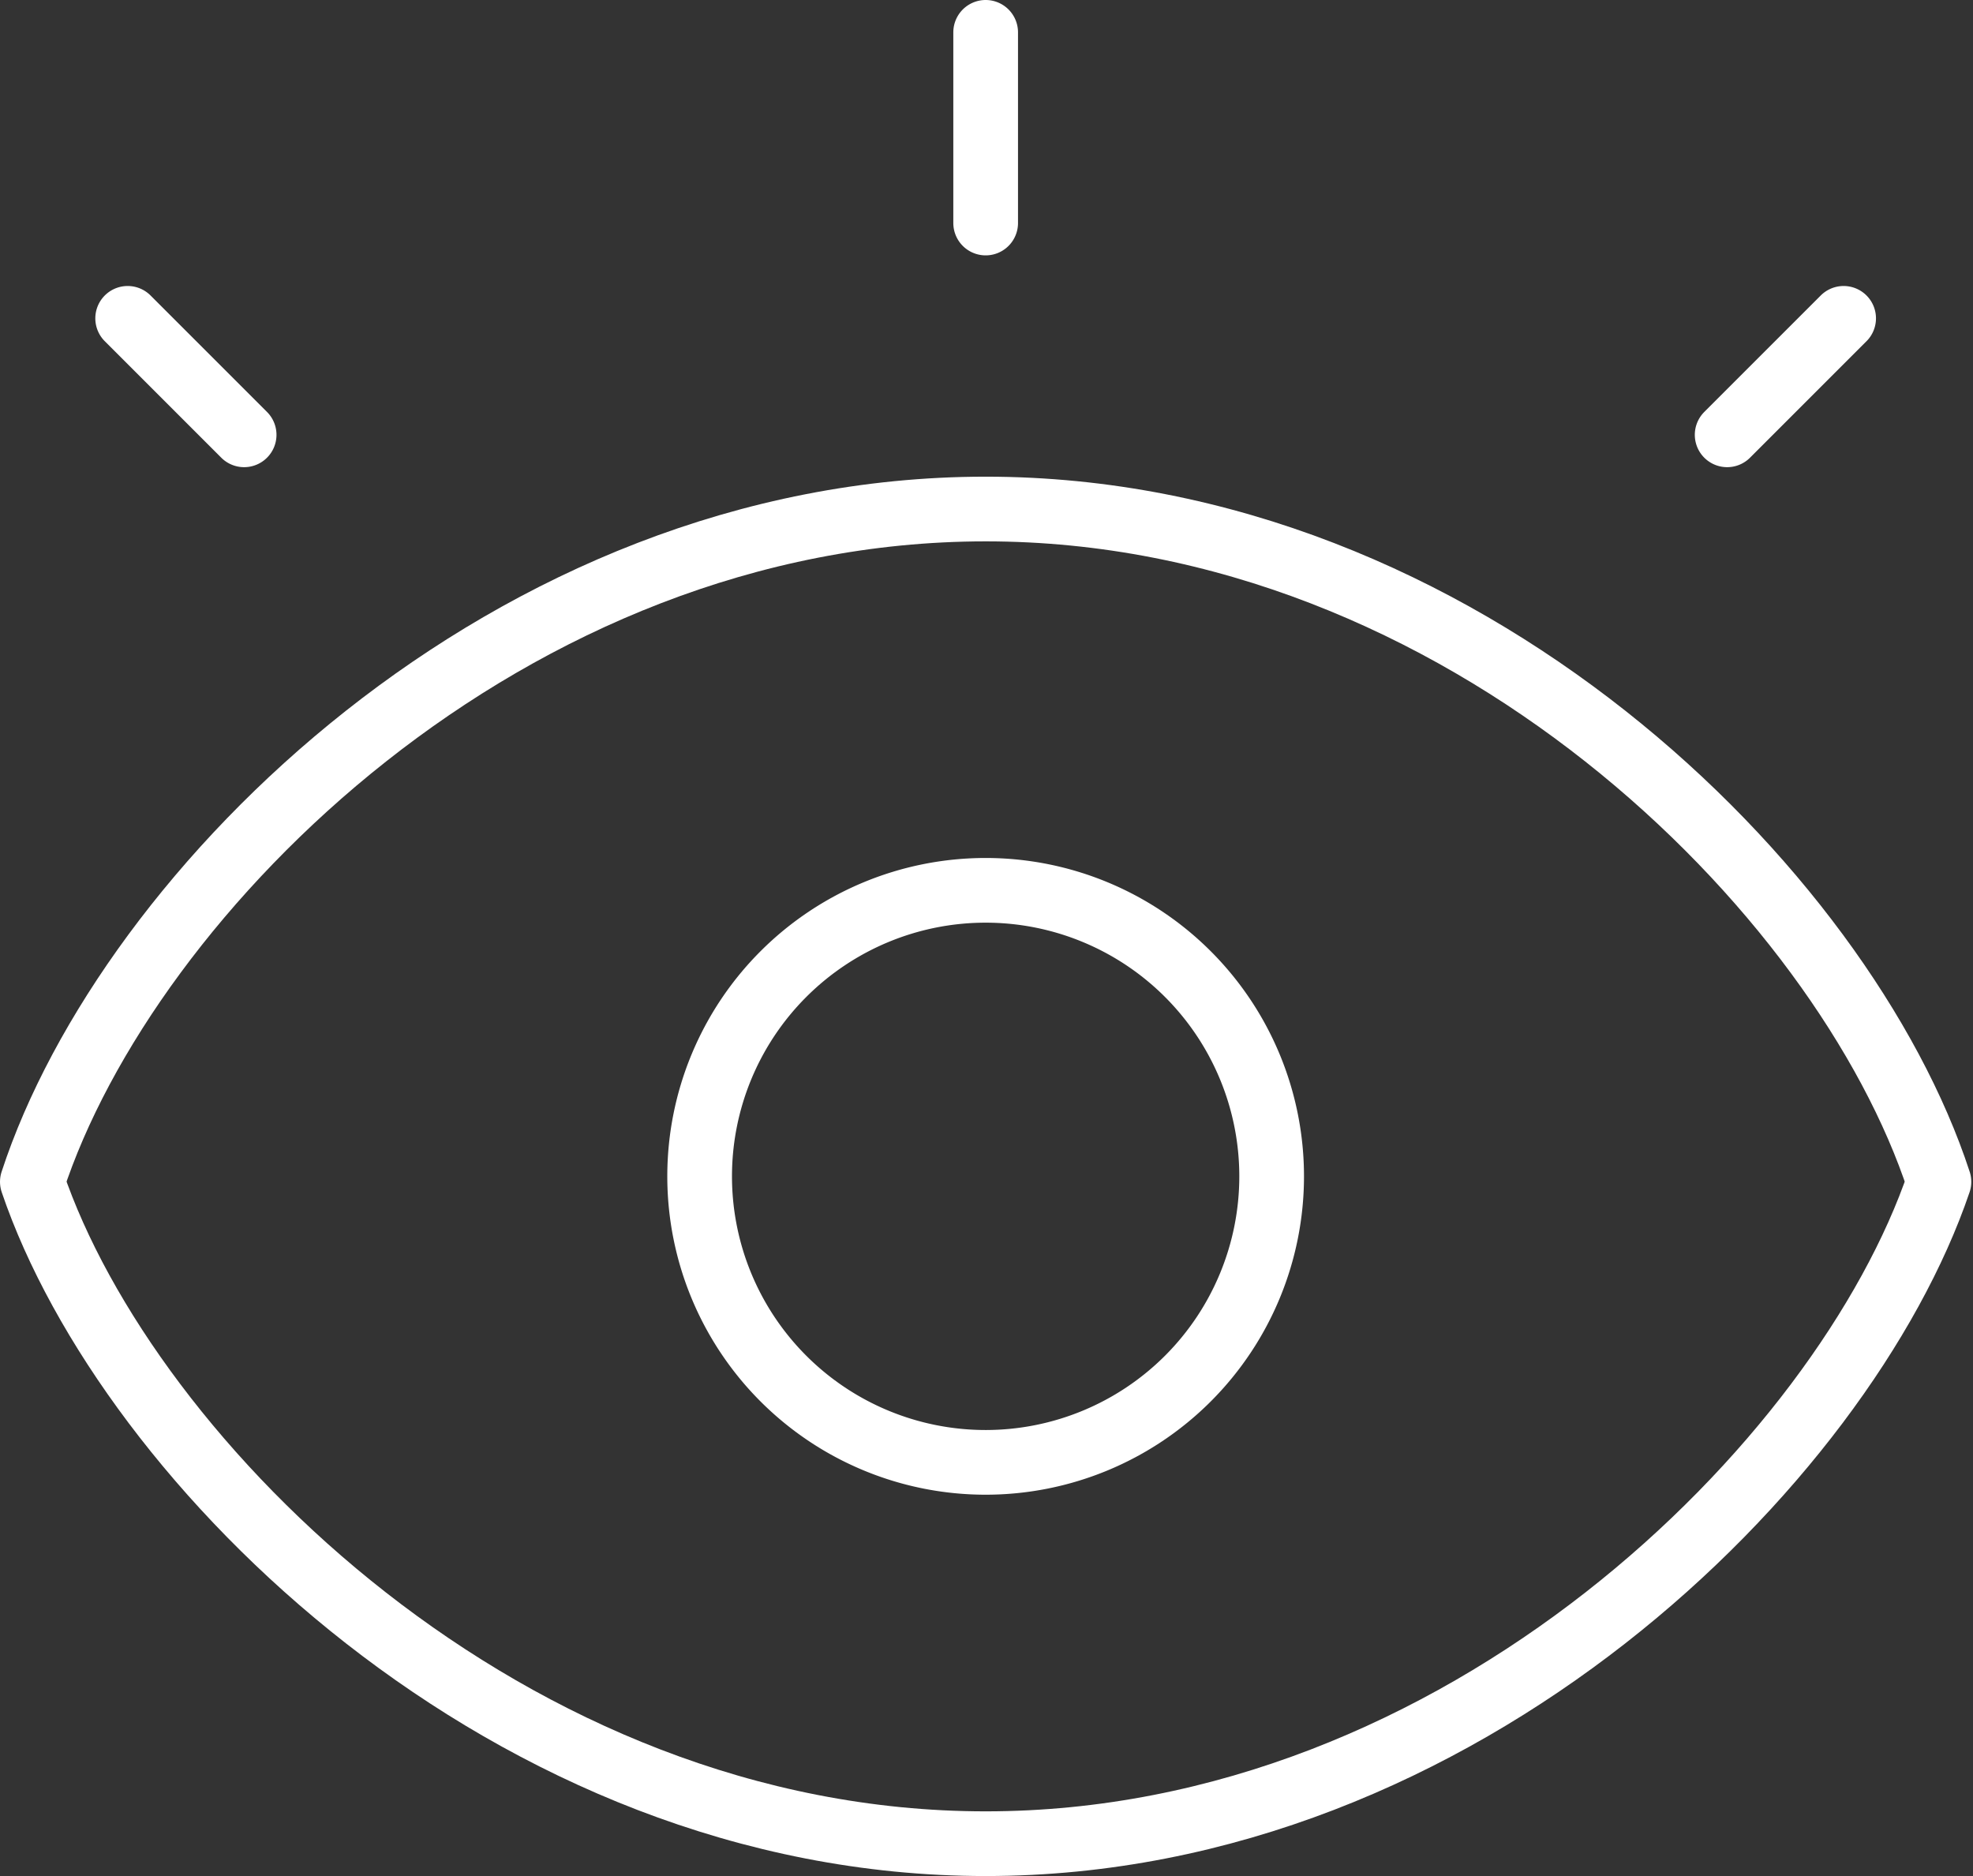
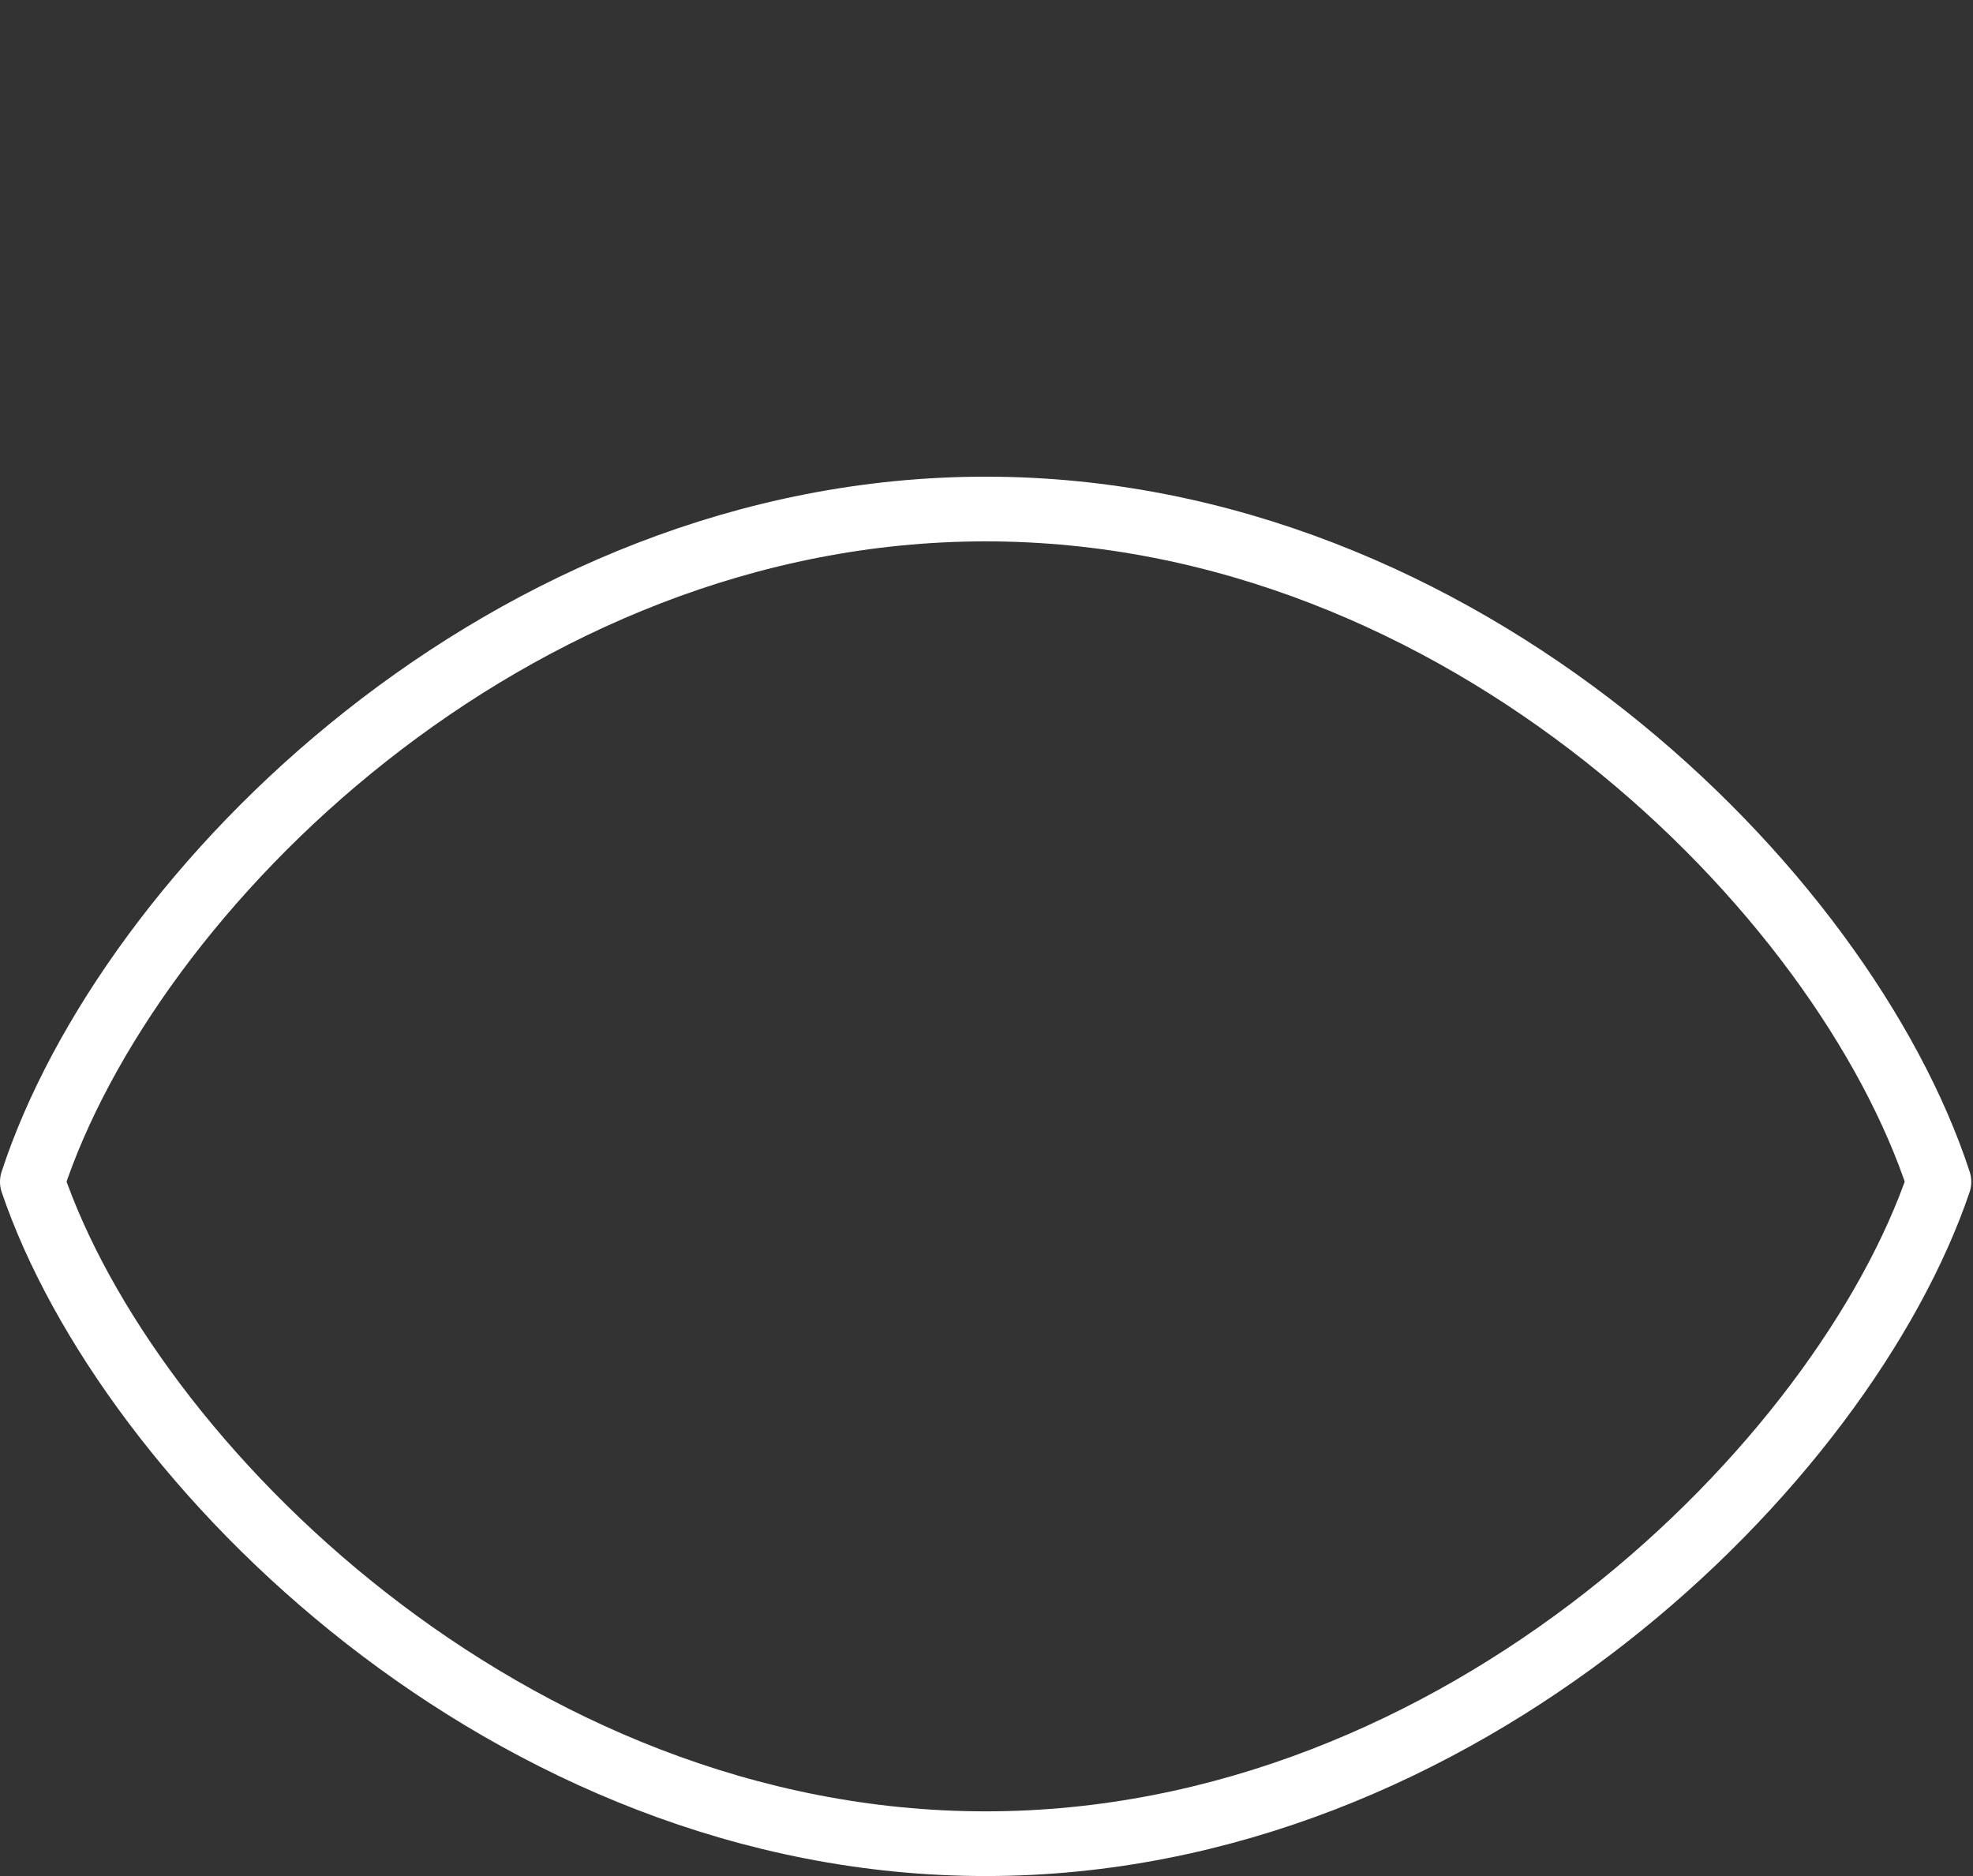
<svg xmlns="http://www.w3.org/2000/svg" width="61" height="58" viewBox="0 0 61 58">
  <rect x="0" y="0" width="61" height="58" fill="#333333" stroke="none" />
  <g fill="none" fill-rule="evenodd" stroke="#FFF" stroke-linecap="round" stroke-linejoin="round" stroke-width="2">
    <path d="M1 36.537C3.947 45.211 15.737 57 30.474 57S57 45.21 59.947 36.537c-2.947-9.01-14.736-20.8-29.473-20.8-14.737 0-26.527 11.79-29.474 20.8z" />
-     <path d="M39.316 36.368a8.842 8.842 0 1 1-17.685 0 8.842 8.842 0 0 1 17.685 0zM30.474 1v5.895M3.947 9.842l3.601 3.601M57 9.842l-3.601 3.601" />
  </g>
</svg>